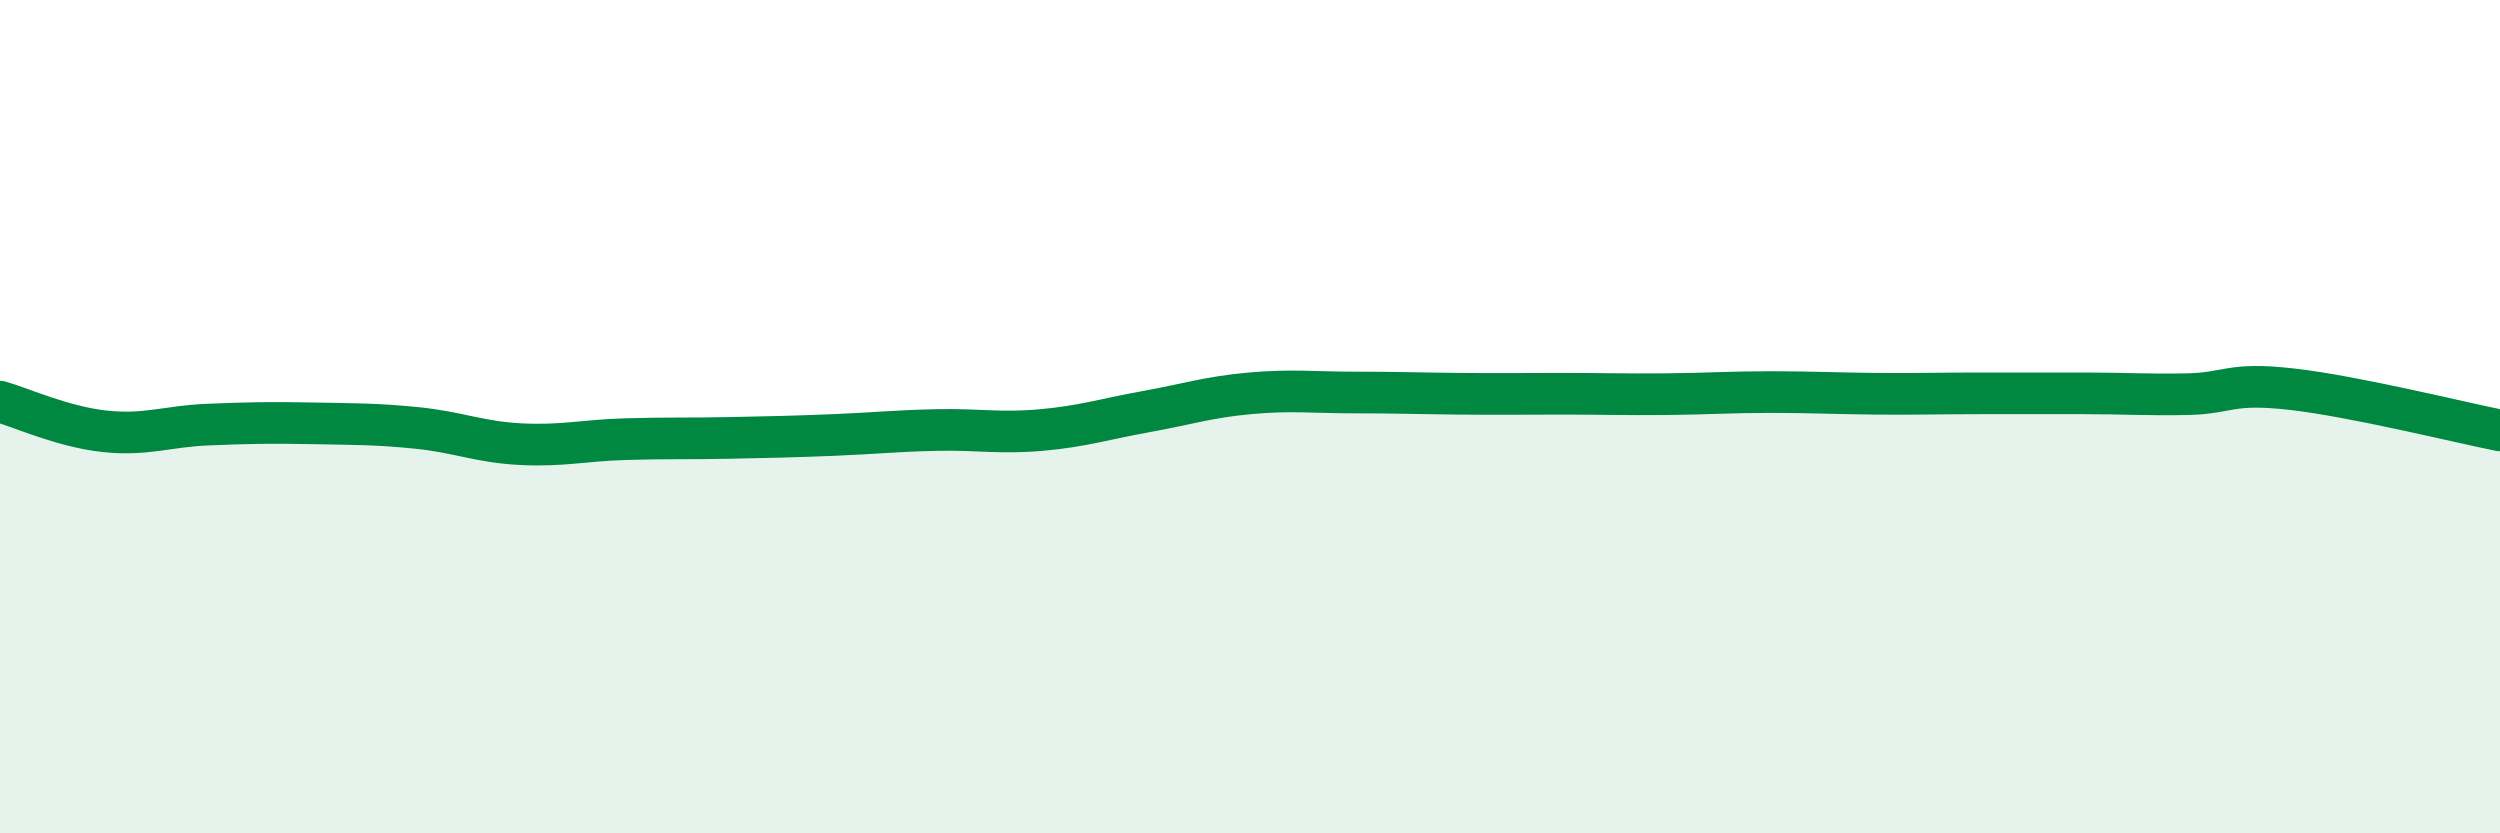
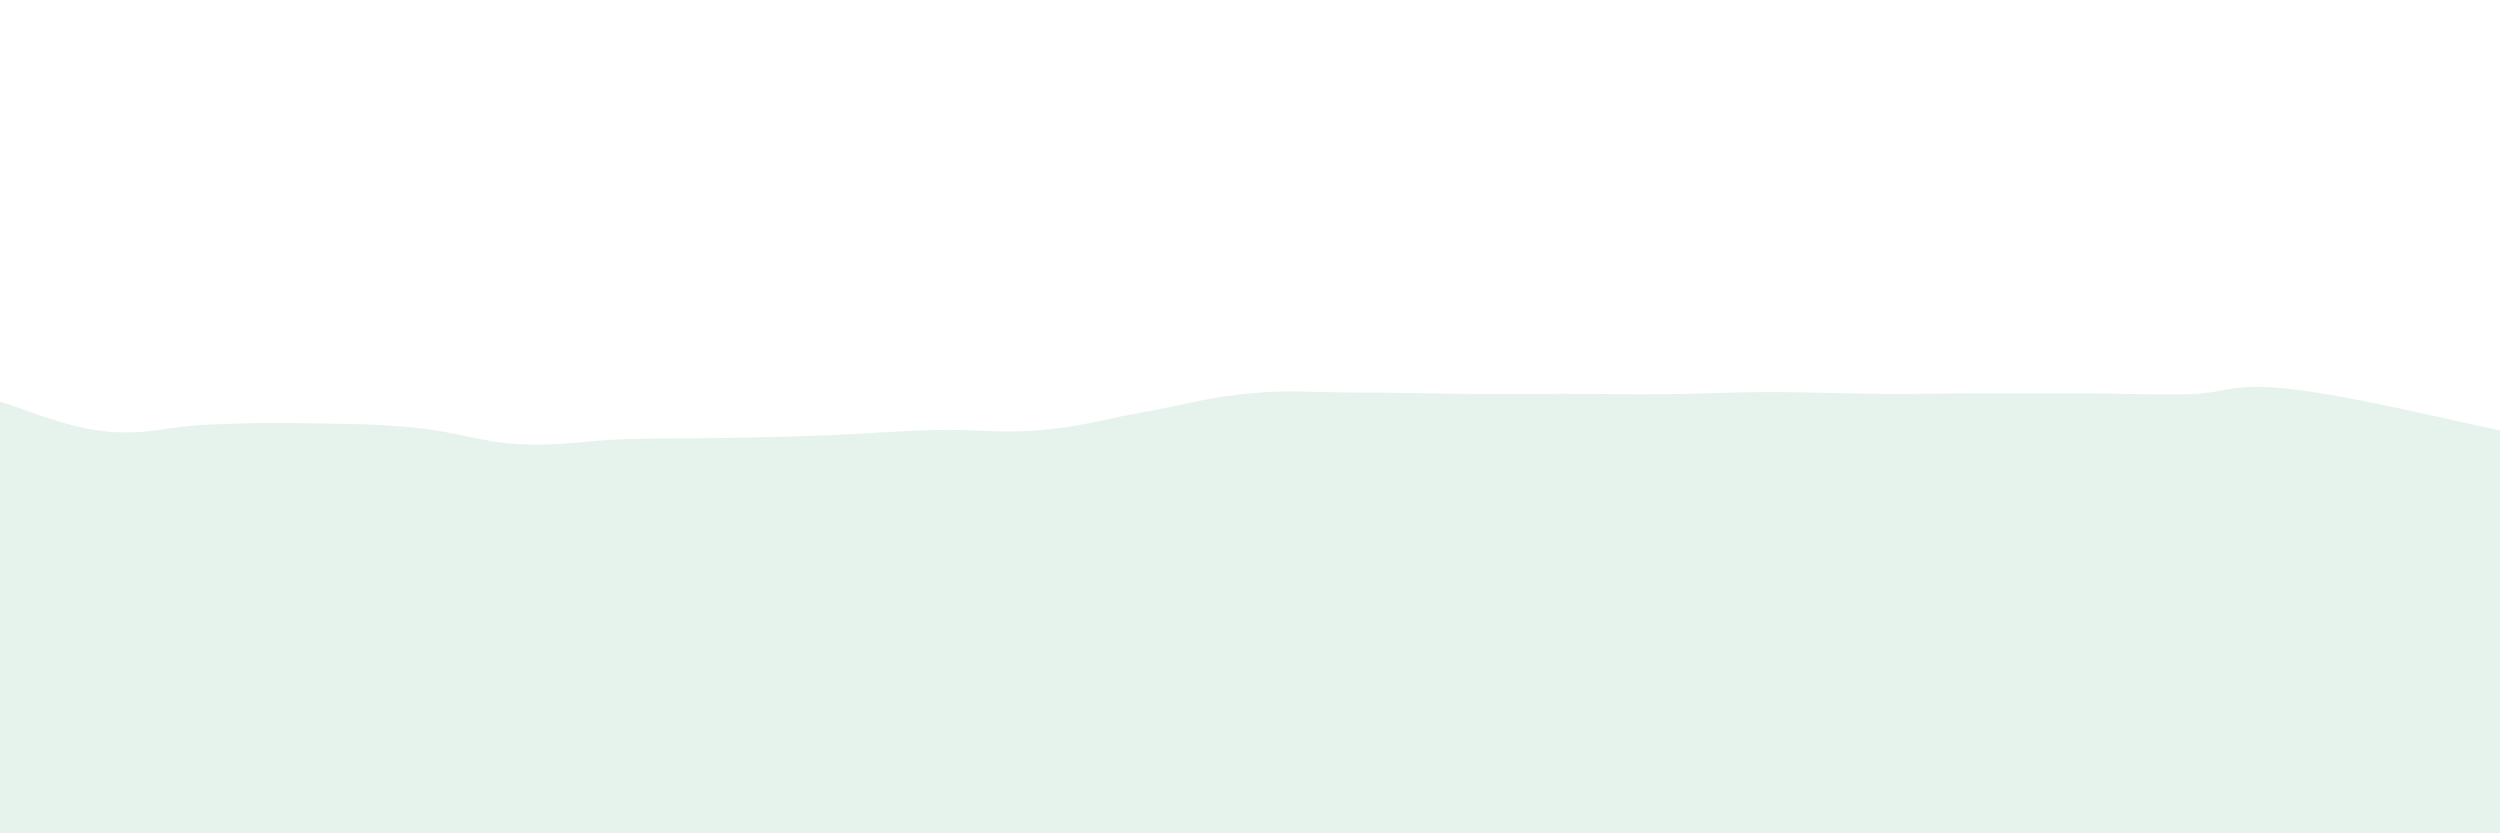
<svg xmlns="http://www.w3.org/2000/svg" width="60" height="20" viewBox="0 0 60 20">
  <path d="M 0,9.64 C 0.5,9.78 1.5,10.24 2.5,10.35 C 3.5,10.46 4,10.23 5,10.19 C 6,10.15 6.5,10.14 7.5,10.16 C 8.5,10.18 9,10.17 10,10.27 C 11,10.37 11.5,10.61 12.5,10.66 C 13.5,10.71 14,10.57 15,10.54 C 16,10.51 16.5,10.53 17.5,10.51 C 18.5,10.49 19,10.48 20,10.44 C 21,10.4 21.5,10.34 22.5,10.32 C 23.5,10.3 24,10.41 25,10.32 C 26,10.23 26.5,10.06 27.5,9.88 C 28.5,9.7 29,9.53 30,9.44 C 31,9.35 31.5,9.42 32.5,9.42 C 33.5,9.42 34,9.44 35,9.45 C 36,9.46 36.5,9.45 37.5,9.45 C 38.5,9.45 39,9.47 40,9.46 C 41,9.45 41.5,9.41 42.5,9.41 C 43.5,9.41 44,9.44 45,9.45 C 46,9.46 46.5,9.44 47.5,9.44 C 48.5,9.44 49,9.44 50,9.44 C 51,9.44 51.5,9.48 52.5,9.46 C 53.5,9.44 53.5,9.17 55,9.34 C 56.5,9.51 59,10.13 60,10.33L60 20L0 20Z" fill="#008740" opacity="0.1" stroke-linecap="round" stroke-linejoin="round" />
-   <path d="M 0,9.64 C 0.5,9.78 1.5,10.24 2.5,10.35 C 3.5,10.46 4,10.23 5,10.19 C 6,10.15 6.5,10.14 7.5,10.16 C 8.5,10.18 9,10.17 10,10.27 C 11,10.37 11.5,10.61 12.5,10.66 C 13.5,10.71 14,10.57 15,10.54 C 16,10.51 16.5,10.53 17.5,10.51 C 18.5,10.49 19,10.48 20,10.44 C 21,10.4 21.5,10.34 22.5,10.32 C 23.5,10.3 24,10.41 25,10.32 C 26,10.23 26.5,10.06 27.5,9.88 C 28.5,9.7 29,9.53 30,9.44 C 31,9.35 31.5,9.42 32.5,9.42 C 33.5,9.42 34,9.44 35,9.45 C 36,9.46 36.5,9.45 37.5,9.45 C 38.5,9.45 39,9.47 40,9.46 C 41,9.45 41.5,9.41 42.5,9.41 C 43.5,9.41 44,9.44 45,9.45 C 46,9.46 46.5,9.44 47.5,9.44 C 48.5,9.44 49,9.44 50,9.44 C 51,9.44 51.5,9.48 52.5,9.46 C 53.5,9.44 53.5,9.17 55,9.34 C 56.5,9.51 59,10.13 60,10.33" stroke="#008740" stroke-width="1" fill="none" stroke-linecap="round" stroke-linejoin="round" />
</svg>